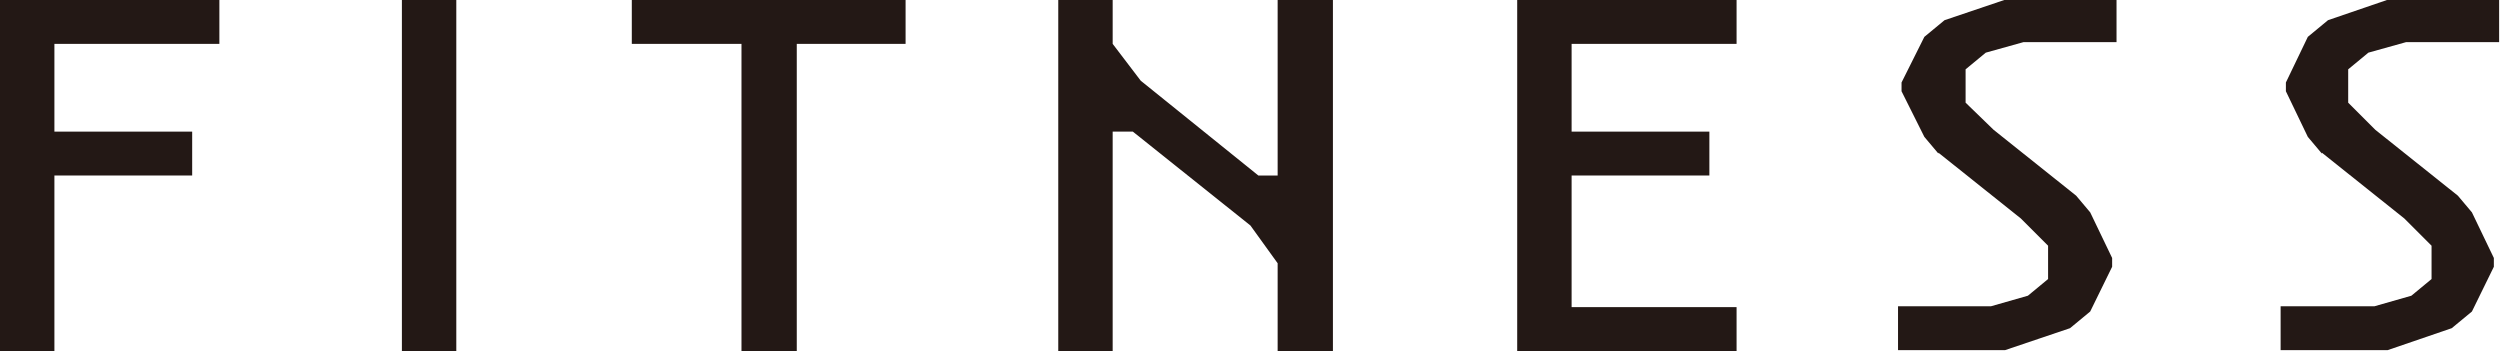
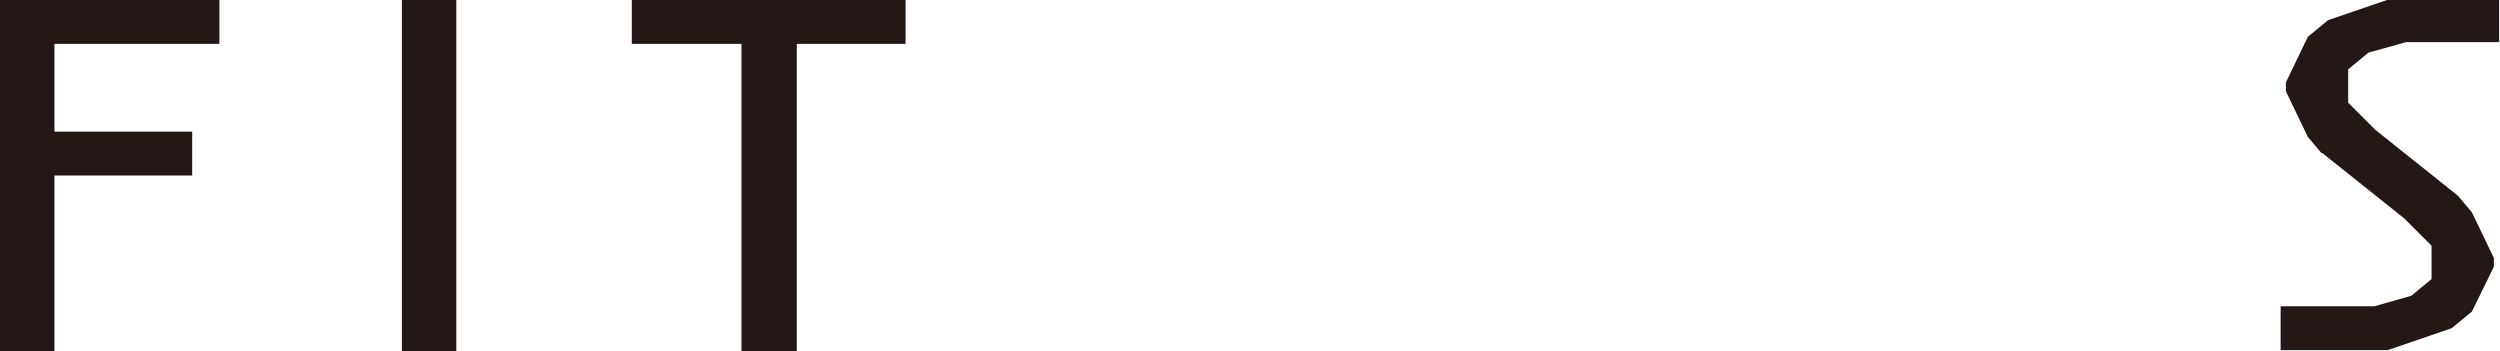
<svg xmlns="http://www.w3.org/2000/svg" id="b" viewBox="0 0 28.49 4">
  <defs>
    <style>.d{fill:#231815;stroke-width:0px;}</style>
  </defs>
  <g id="c">
    <path class="d" d="m0,4V0h2.5v.5H.62v1h1.57v.5H.62v2h-.62Z" />
    <path class="d" d="m4.58,0h.62v4h-.62V0Z" />
    <path class="d" d="m9.08.5v3.5h-.63V.5h-1.25v-.5h3.12v.5h-1.25Z" />
-     <path class="d" d="m12.68,0v.5l.32.42,1.34,1.08h.22V0h.63v4h-.63v-1l-.31-.43-1.34-1.07h-.23v2.5h-.62V0h.62Z" />
-     <path class="d" d="m17.29,4V0h2.5v.5h-1.88v1h1.57v.5h-1.57v1.5h1.88v.5h-2.5Z" />
-     <path class="d" d="m22.09,1.75l-.16-.19-.26-.52v-.1l.26-.52.23-.19.74-.25h1.22v.5h-1.06l-.43.12-.23.19v.38l.32.31.94.75.16.19.25.52v.1l-.25.51-.23.19-.74.25h-1.22v-.5h1.06l.42-.12.23-.19v-.38l-.31-.31-.94-.75Z" />
    <path class="d" d="m26.46,1.75l-.16-.19-.25-.52v-.1l.25-.52.23-.19.73-.25h1.22v.5h-1.06l-.43.12-.23.19v.38l.31.31.94.75.16.19.25.52v.1l-.25.51-.23.19-.73.25h-1.22v-.5h1.07l.42-.12.23-.19v-.38l-.31-.31-.94-.75Z" />
  </g>
</svg>